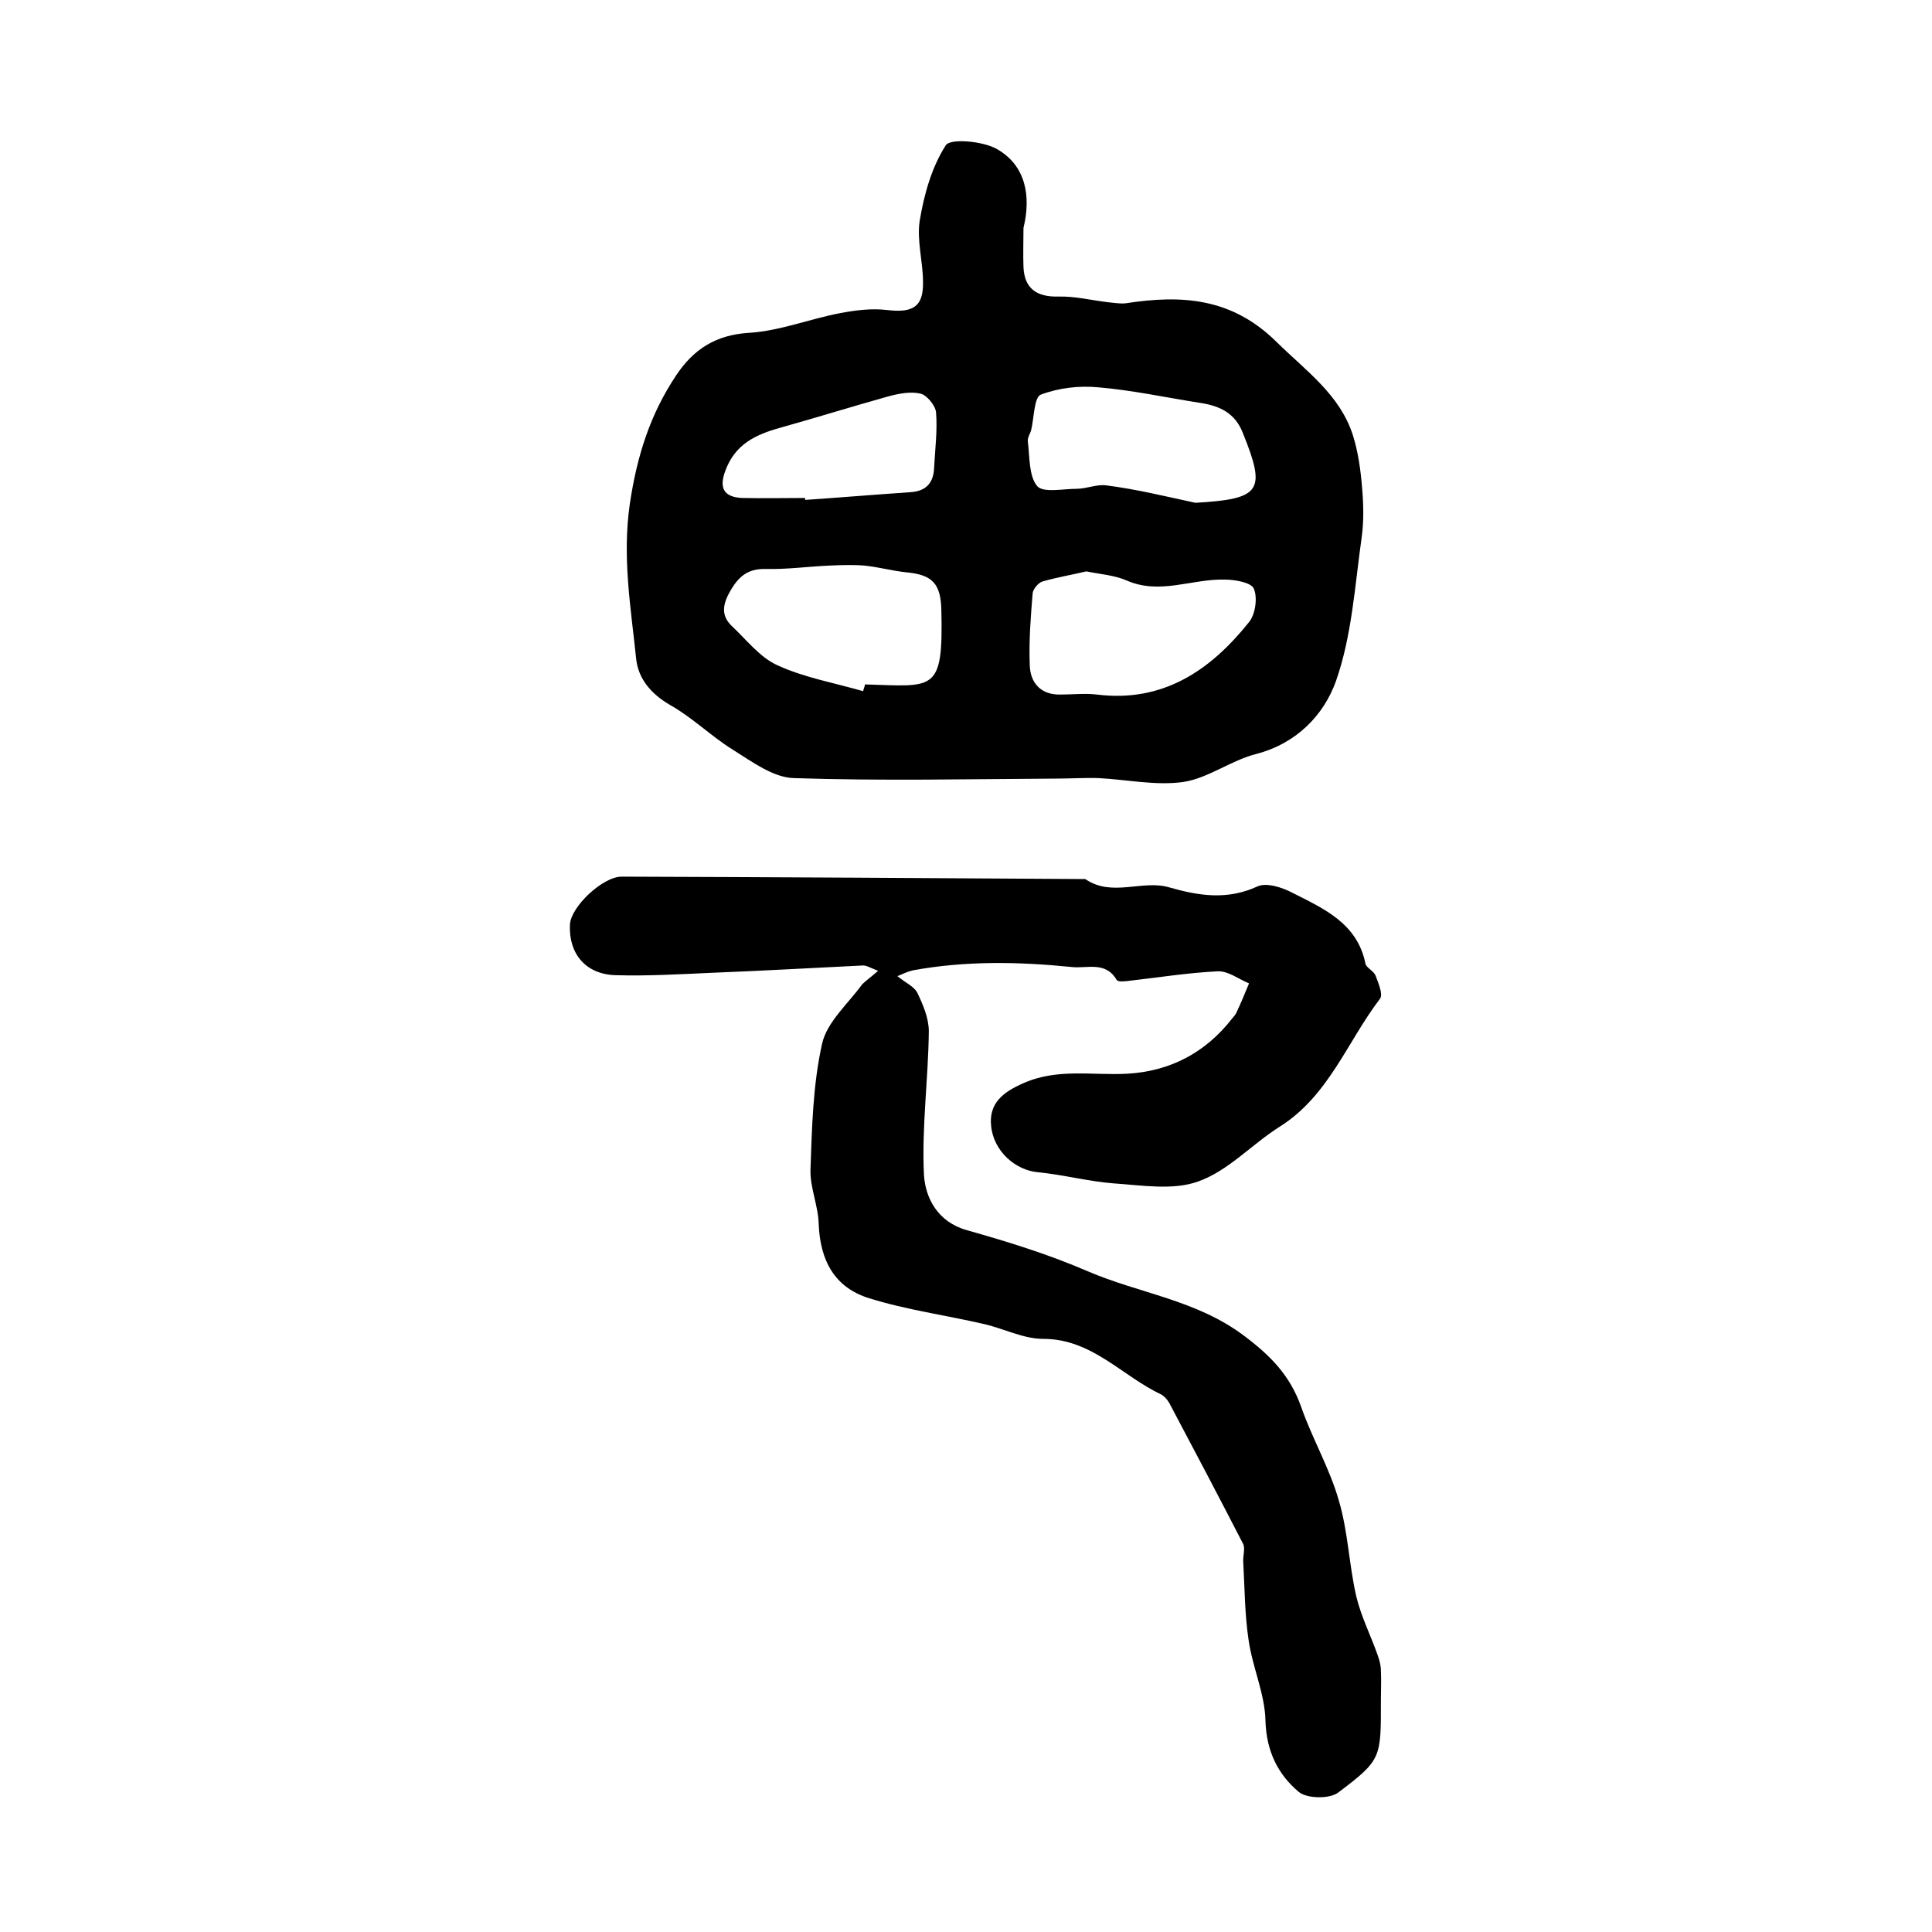
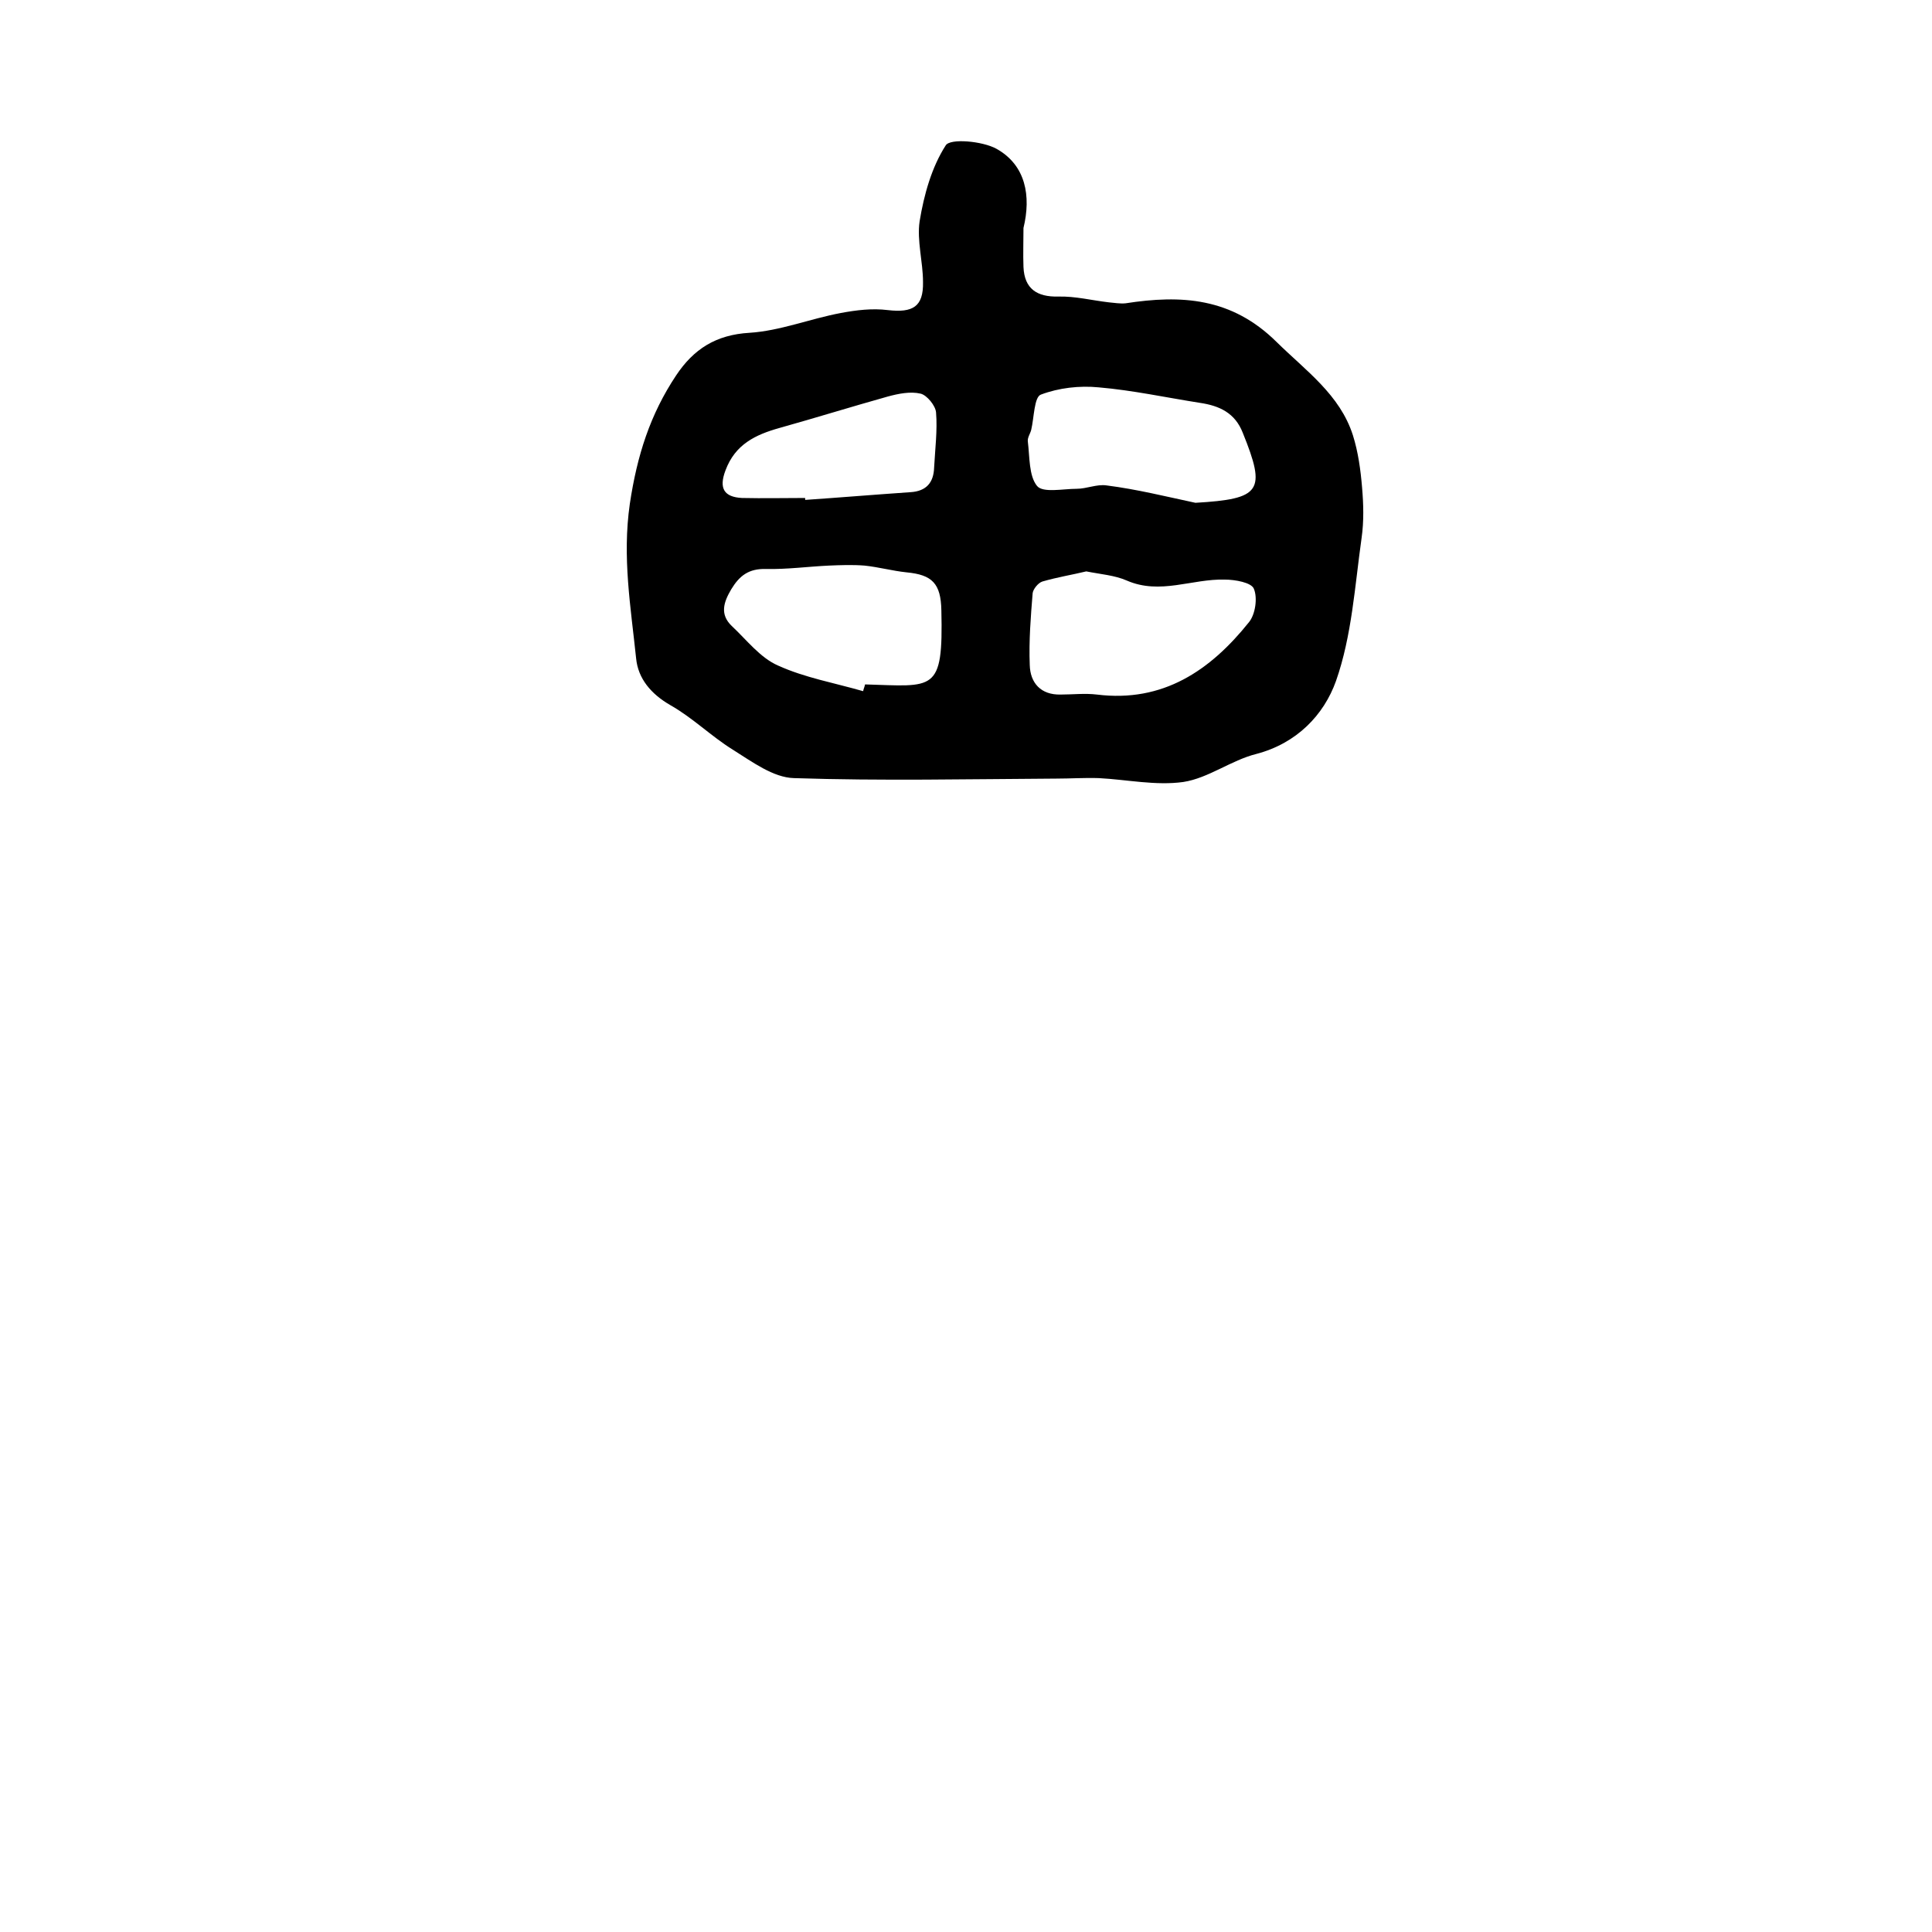
<svg xmlns="http://www.w3.org/2000/svg" version="1.1" id="图层_1" x="0px" y="0px" viewBox="0 0 400 400" style="enable-background:new 0 0 400 400;" xml:space="preserve">
  <style type="text/css">
	.st0{fill:#FFFFFF;}
</style>
  <g>
-     <path d="M211.9,47.2c0,2.7-0.1,5.4,0,8.1c0.2,4.5,2.8,6.2,7.2,6.1c3.5-0.1,7,0.8,10.5,1.2c1.1,0.1,2.3,0.3,3.4,0.2   c11.6-1.8,22-1.2,31.3,8c6.1,6,13.1,10.9,15.8,19.3c1.1,3.5,1.6,7.2,1.9,10.8c0.3,3.5,0.4,7-0.1,10.5c-1.4,9.9-2,20.2-5.3,29.6   c-2.5,7-8.1,12.9-16.5,15.1c-5.2,1.3-9.9,5-15.1,5.8c-5.7,0.8-11.7-0.5-17.5-0.8c-2.9-0.1-5.9,0.1-8.8,0.1   c-18.1,0.1-36.2,0.5-54.3-0.1c-4.3-0.1-8.7-3.4-12.7-5.9c-4.5-2.8-8.3-6.6-12.9-9.2c-4-2.3-6.7-5.5-7.1-9.7   c-1.1-10.6-2.9-20.9-1.3-32c1.5-10,4.2-18.5,9.6-26.6c3.6-5.4,8.2-8.4,15.2-8.8c6.3-0.4,12.5-2.9,18.9-4.1c3.2-0.6,6.5-1,9.7-0.6   c5.2,0.6,7.4-0.7,7.3-5.8c0-4.2-1.3-8.6-0.7-12.6c0.9-5.5,2.5-11.2,5.4-15.7c0.9-1.5,7.6-0.9,10.5,0.7   C212.4,34.2,213.5,40.6,211.9,47.2z M224.9,118.3c-2.9,0.7-6,1.2-9.1,2.1c-0.9,0.3-1.9,1.6-2,2.4c-0.4,4.9-0.8,9.9-0.6,14.9   c0.1,3.7,2.3,6.2,6.4,6.1c2.5,0,5-0.3,7.5,0c13.7,1.7,23.5-5,31.5-15c1.3-1.6,1.8-5,1-6.9c-0.5-1.3-3.9-1.9-6-1.9   c-6.8-0.2-13.4,3.2-20.3,0.2C230.8,119.1,227.9,118.9,224.9,118.3z M178.7,143.1c0.1-0.5,0.3-0.9,0.4-1.4   c14.3,0.4,16.2,1.8,15.8-15.3c-0.1-5.6-1.9-7.4-7.2-7.9c-2.9-0.3-5.8-1.1-8.7-1.4c-2.5-0.2-5-0.1-7.4,0c-4.3,0.2-8.7,0.8-13,0.7   c-3.6-0.1-5.5,1.4-7.2,4.2c-1.6,2.7-2.4,5.2,0.1,7.6c3.1,2.9,5.9,6.6,9.6,8.2C166.6,140.3,172.8,141.4,178.7,143.1z M247.5,104.1   c13.6-0.8,14.7-2.4,9.8-14.5c-1.6-4.1-4.8-5.6-8.9-6.2c-7-1.1-13.9-2.6-20.9-3.2c-4-0.4-8.3,0.1-12,1.5c-1.4,0.5-1.4,4.8-2,7.3   c-0.2,0.8-0.8,1.6-0.7,2.4c0.4,3.2,0.2,7.1,1.9,9.2c1.2,1.5,5.4,0.6,8.2,0.6c2.1,0,4.2-1,6.2-0.7   C235.4,101.3,241.4,102.8,247.5,104.1z M166.7,103.1c0,0.1,0,0.2,0,0.4c7.3-0.5,14.5-1.1,21.8-1.6c3.3-0.2,4.8-2,4.9-5.1   c0.2-3.8,0.7-7.7,0.4-11.4c-0.1-1.4-1.9-3.6-3.2-3.9c-2.1-0.5-4.6,0-6.8,0.6c-7.5,2.1-14.9,4.4-22.4,6.5c-5,1.4-9.2,3.4-11.2,8.8   c-1.4,3.7-0.3,5.5,3.4,5.7C158.1,103.2,162.4,103.1,166.7,103.1z" />
-     <path d="M181.8,201c-1.8-0.7-2.5-1.2-3.3-1.1c-10.3,0.5-20.7,1.1-31,1.5c-6.7,0.3-13.4,0.7-20.1,0.5c-6.2-0.2-9.7-4.5-9.4-10.5   c0.2-3.7,6.8-9.9,10.7-9.9c32,0.1,64,0.3,96,0.5c5.5,3.8,11.8,0.1,17.3,1.7c6.3,1.8,12.1,2.7,18.4-0.2c1.8-0.8,5,0.2,7.1,1.3   c6.5,3.3,13.5,6.3,15.2,14.7c0.2,0.9,1.7,1.5,2.1,2.5c0.6,1.6,1.6,3.9,0.9,4.8c-6.8,8.9-10.6,20.1-20.8,26.5   c-5.7,3.6-10.6,9.1-16.8,11.3c-5.2,1.9-11.7,0.8-17.6,0.4c-5.2-0.4-10.4-1.8-15.6-2.3c-4.6-0.4-9.2-4.3-9.7-9.6   c-0.5-4.7,2.5-7,6.6-8.8c7.1-3.2,14.4-1.6,21.6-2c8.8-0.5,16.1-4.3,21.6-11.3c0.4-0.5,0.9-1,1.1-1.6c0.9-1.9,1.7-3.9,2.5-5.8   c-2.2-0.9-4.3-2.6-6.5-2.5c-6.2,0.3-12.4,1.3-18.6,2c-0.8,0.1-2,0.2-2.3-0.2c-2.3-4-6.2-2.3-9.4-2.7c-11-1.1-21.9-1.3-32.8,0.7   c-0.9,0.2-1.8,0.6-3.2,1.2c1.7,1.4,3.4,2.1,4.1,3.4c1.2,2.5,2.4,5.3,2.4,8c-0.1,9.9-1.5,19.9-1,29.8c0.3,4.7,2.8,9.7,8.9,11.4   c8.5,2.4,16.9,5,25,8.5c10.7,4.6,22.4,5.9,32.3,13.3c5.6,4.2,9.6,8.3,11.9,14.8c2.3,6.6,5.9,12.7,7.8,19.4   c1.9,6.4,2.1,13.3,3.6,19.8c1,4.2,3,8.1,4.4,12.1c0.4,1.1,0.7,2.2,0.7,3.3c0.1,2,0,4,0,6c0,12.1,0.2,12.4-8.8,19.2   c-1.8,1.4-6.5,1.3-8.2-0.1c-4.3-3.6-6.7-8.4-6.9-14.7c-0.1-5.6-2.7-11.1-3.5-16.8c-0.8-5.3-0.8-10.8-1.1-16.1   c-0.1-1.3,0.5-2.9-0.1-3.9c-5-9.7-10.1-19.4-15.2-29c-0.4-0.7-1-1.4-1.7-1.8c-8.1-3.8-14.3-11.5-24.4-11.5c-4.2,0-8.3-2.2-12.4-3.1   c-7.8-1.8-15.9-2.9-23.6-5.3c-7.2-2.2-10.2-7.8-10.5-15.4c-0.1-3.8-1.8-7.5-1.7-11.2c0.3-8.7,0.5-17.6,2.4-26.1   c1-4.5,5.4-8.3,8.3-12.3C179.3,203,180.2,202.4,181.8,201z" />
+     <path d="M211.9,47.2c0,2.7-0.1,5.4,0,8.1c0.2,4.5,2.8,6.2,7.2,6.1c3.5-0.1,7,0.8,10.5,1.2c1.1,0.1,2.3,0.3,3.4,0.2   c11.6-1.8,22-1.2,31.3,8c6.1,6,13.1,10.9,15.8,19.3c1.1,3.5,1.6,7.2,1.9,10.8c0.3,3.5,0.4,7-0.1,10.5c-1.4,9.9-2,20.2-5.3,29.6   c-2.5,7-8.1,12.9-16.5,15.1c-5.2,1.3-9.9,5-15.1,5.8c-5.7,0.8-11.7-0.5-17.5-0.8c-2.9-0.1-5.9,0.1-8.8,0.1   c-18.1,0.1-36.2,0.5-54.3-0.1c-4.3-0.1-8.7-3.4-12.7-5.9c-4.5-2.8-8.3-6.6-12.9-9.2c-4-2.3-6.7-5.5-7.1-9.7   c-1.1-10.6-2.9-20.9-1.3-32c1.5-10,4.2-18.5,9.6-26.6c3.6-5.4,8.2-8.4,15.2-8.8c6.3-0.4,12.5-2.9,18.9-4.1c3.2-0.6,6.5-1,9.7-0.6   c5.2,0.6,7.4-0.7,7.3-5.8c0-4.2-1.3-8.6-0.7-12.6c0.9-5.5,2.5-11.2,5.4-15.7c0.9-1.5,7.6-0.9,10.5,0.7   C212.4,34.2,213.5,40.6,211.9,47.2z M224.9,118.3c-2.9,0.7-6,1.2-9.1,2.1c-0.9,0.3-1.9,1.6-2,2.4c-0.4,4.9-0.8,9.9-0.6,14.9   c0.1,3.7,2.3,6.2,6.4,6.1c2.5,0,5-0.3,7.5,0c13.7,1.7,23.5-5,31.5-15c1.3-1.6,1.8-5,1-6.9c-0.5-1.3-3.9-1.9-6-1.9   c-6.8-0.2-13.4,3.2-20.3,0.2C230.8,119.1,227.9,118.9,224.9,118.3z M178.7,143.1c0.1-0.5,0.3-0.9,0.4-1.4   c14.3,0.4,16.2,1.8,15.8-15.3c-0.1-5.6-1.9-7.4-7.2-7.9c-2.9-0.3-5.8-1.1-8.7-1.4c-2.5-0.2-5-0.1-7.4,0c-4.3,0.2-8.7,0.8-13,0.7   c-3.6-0.1-5.5,1.4-7.2,4.2c-1.6,2.7-2.4,5.2,0.1,7.6c3.1,2.9,5.9,6.6,9.6,8.2C166.6,140.3,172.8,141.4,178.7,143.1z M247.5,104.1   c13.6-0.8,14.7-2.4,9.8-14.5c-1.6-4.1-4.8-5.6-8.9-6.2c-7-1.1-13.9-2.6-20.9-3.2c-4-0.4-8.3,0.1-12,1.5c-1.4,0.5-1.4,4.8-2,7.3   c-0.2,0.8-0.8,1.6-0.7,2.4c0.4,3.2,0.2,7.1,1.9,9.2c1.2,1.5,5.4,0.6,8.2,0.6c2.1,0,4.2-1,6.2-0.7   C235.4,101.3,241.4,102.8,247.5,104.1M166.7,103.1c0,0.1,0,0.2,0,0.4c7.3-0.5,14.5-1.1,21.8-1.6c3.3-0.2,4.8-2,4.9-5.1   c0.2-3.8,0.7-7.7,0.4-11.4c-0.1-1.4-1.9-3.6-3.2-3.9c-2.1-0.5-4.6,0-6.8,0.6c-7.5,2.1-14.9,4.4-22.4,6.5c-5,1.4-9.2,3.4-11.2,8.8   c-1.4,3.7-0.3,5.5,3.4,5.7C158.1,103.2,162.4,103.1,166.7,103.1z" />
  </g>
</svg>